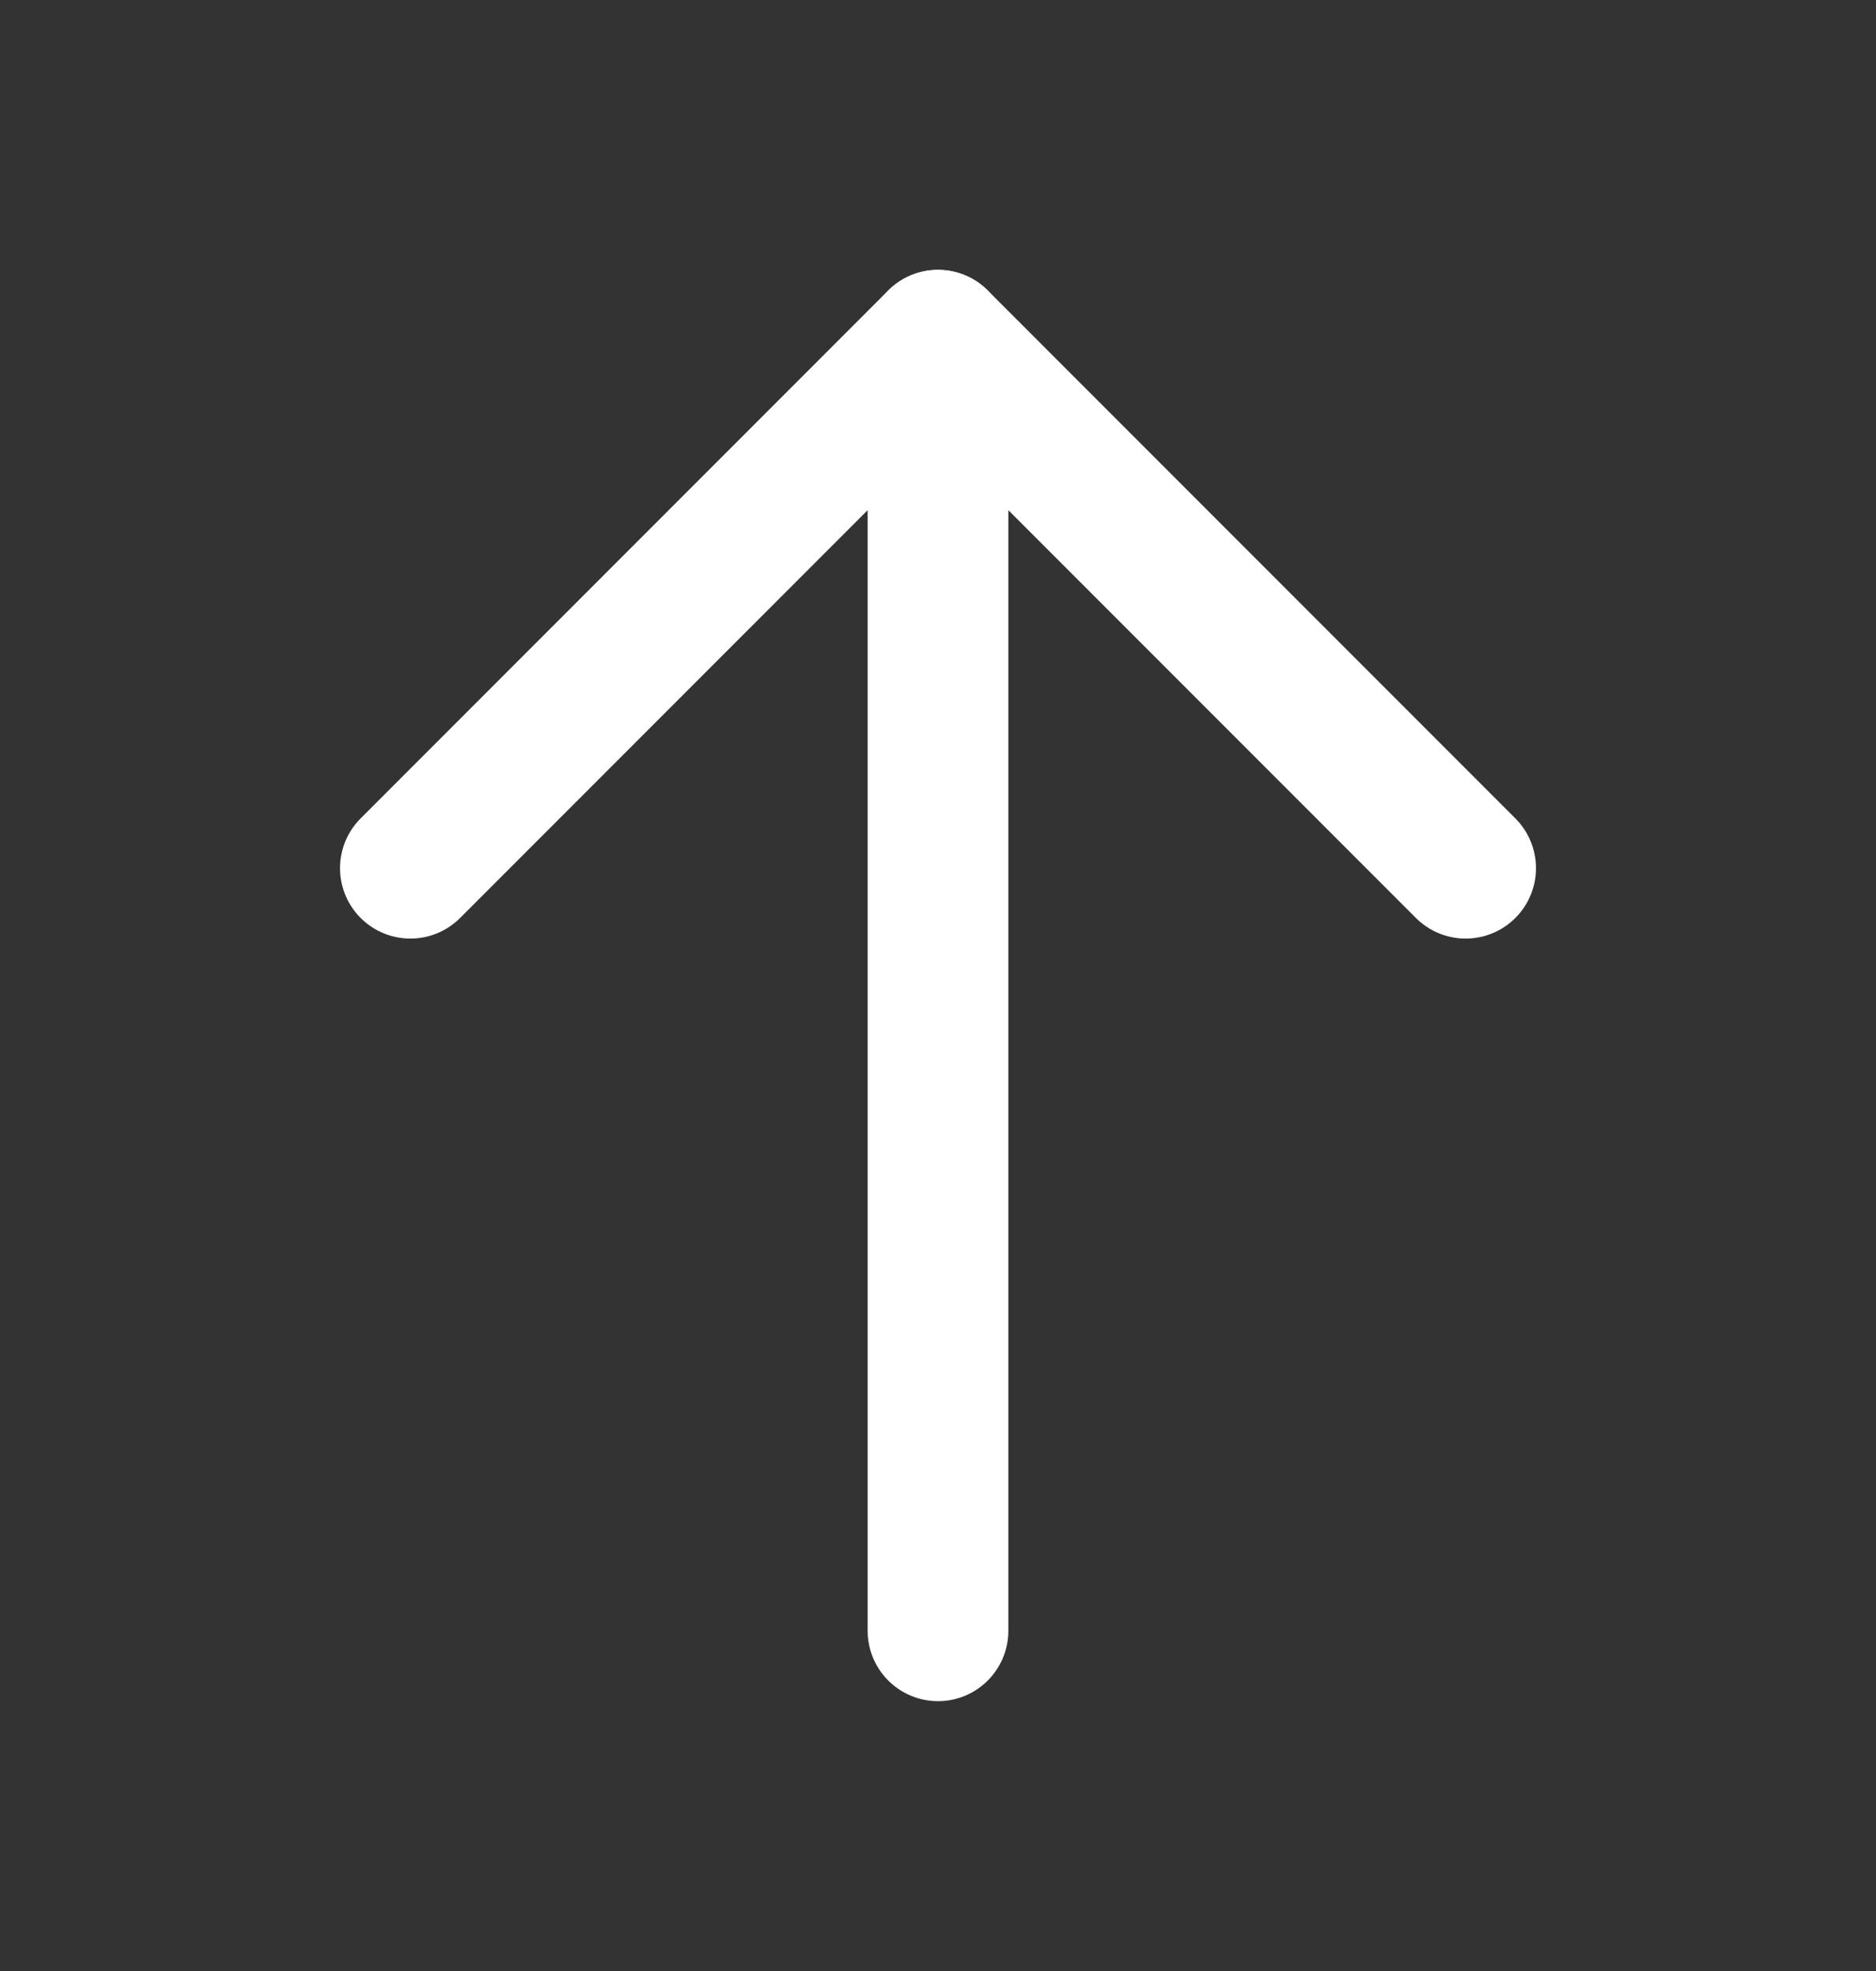
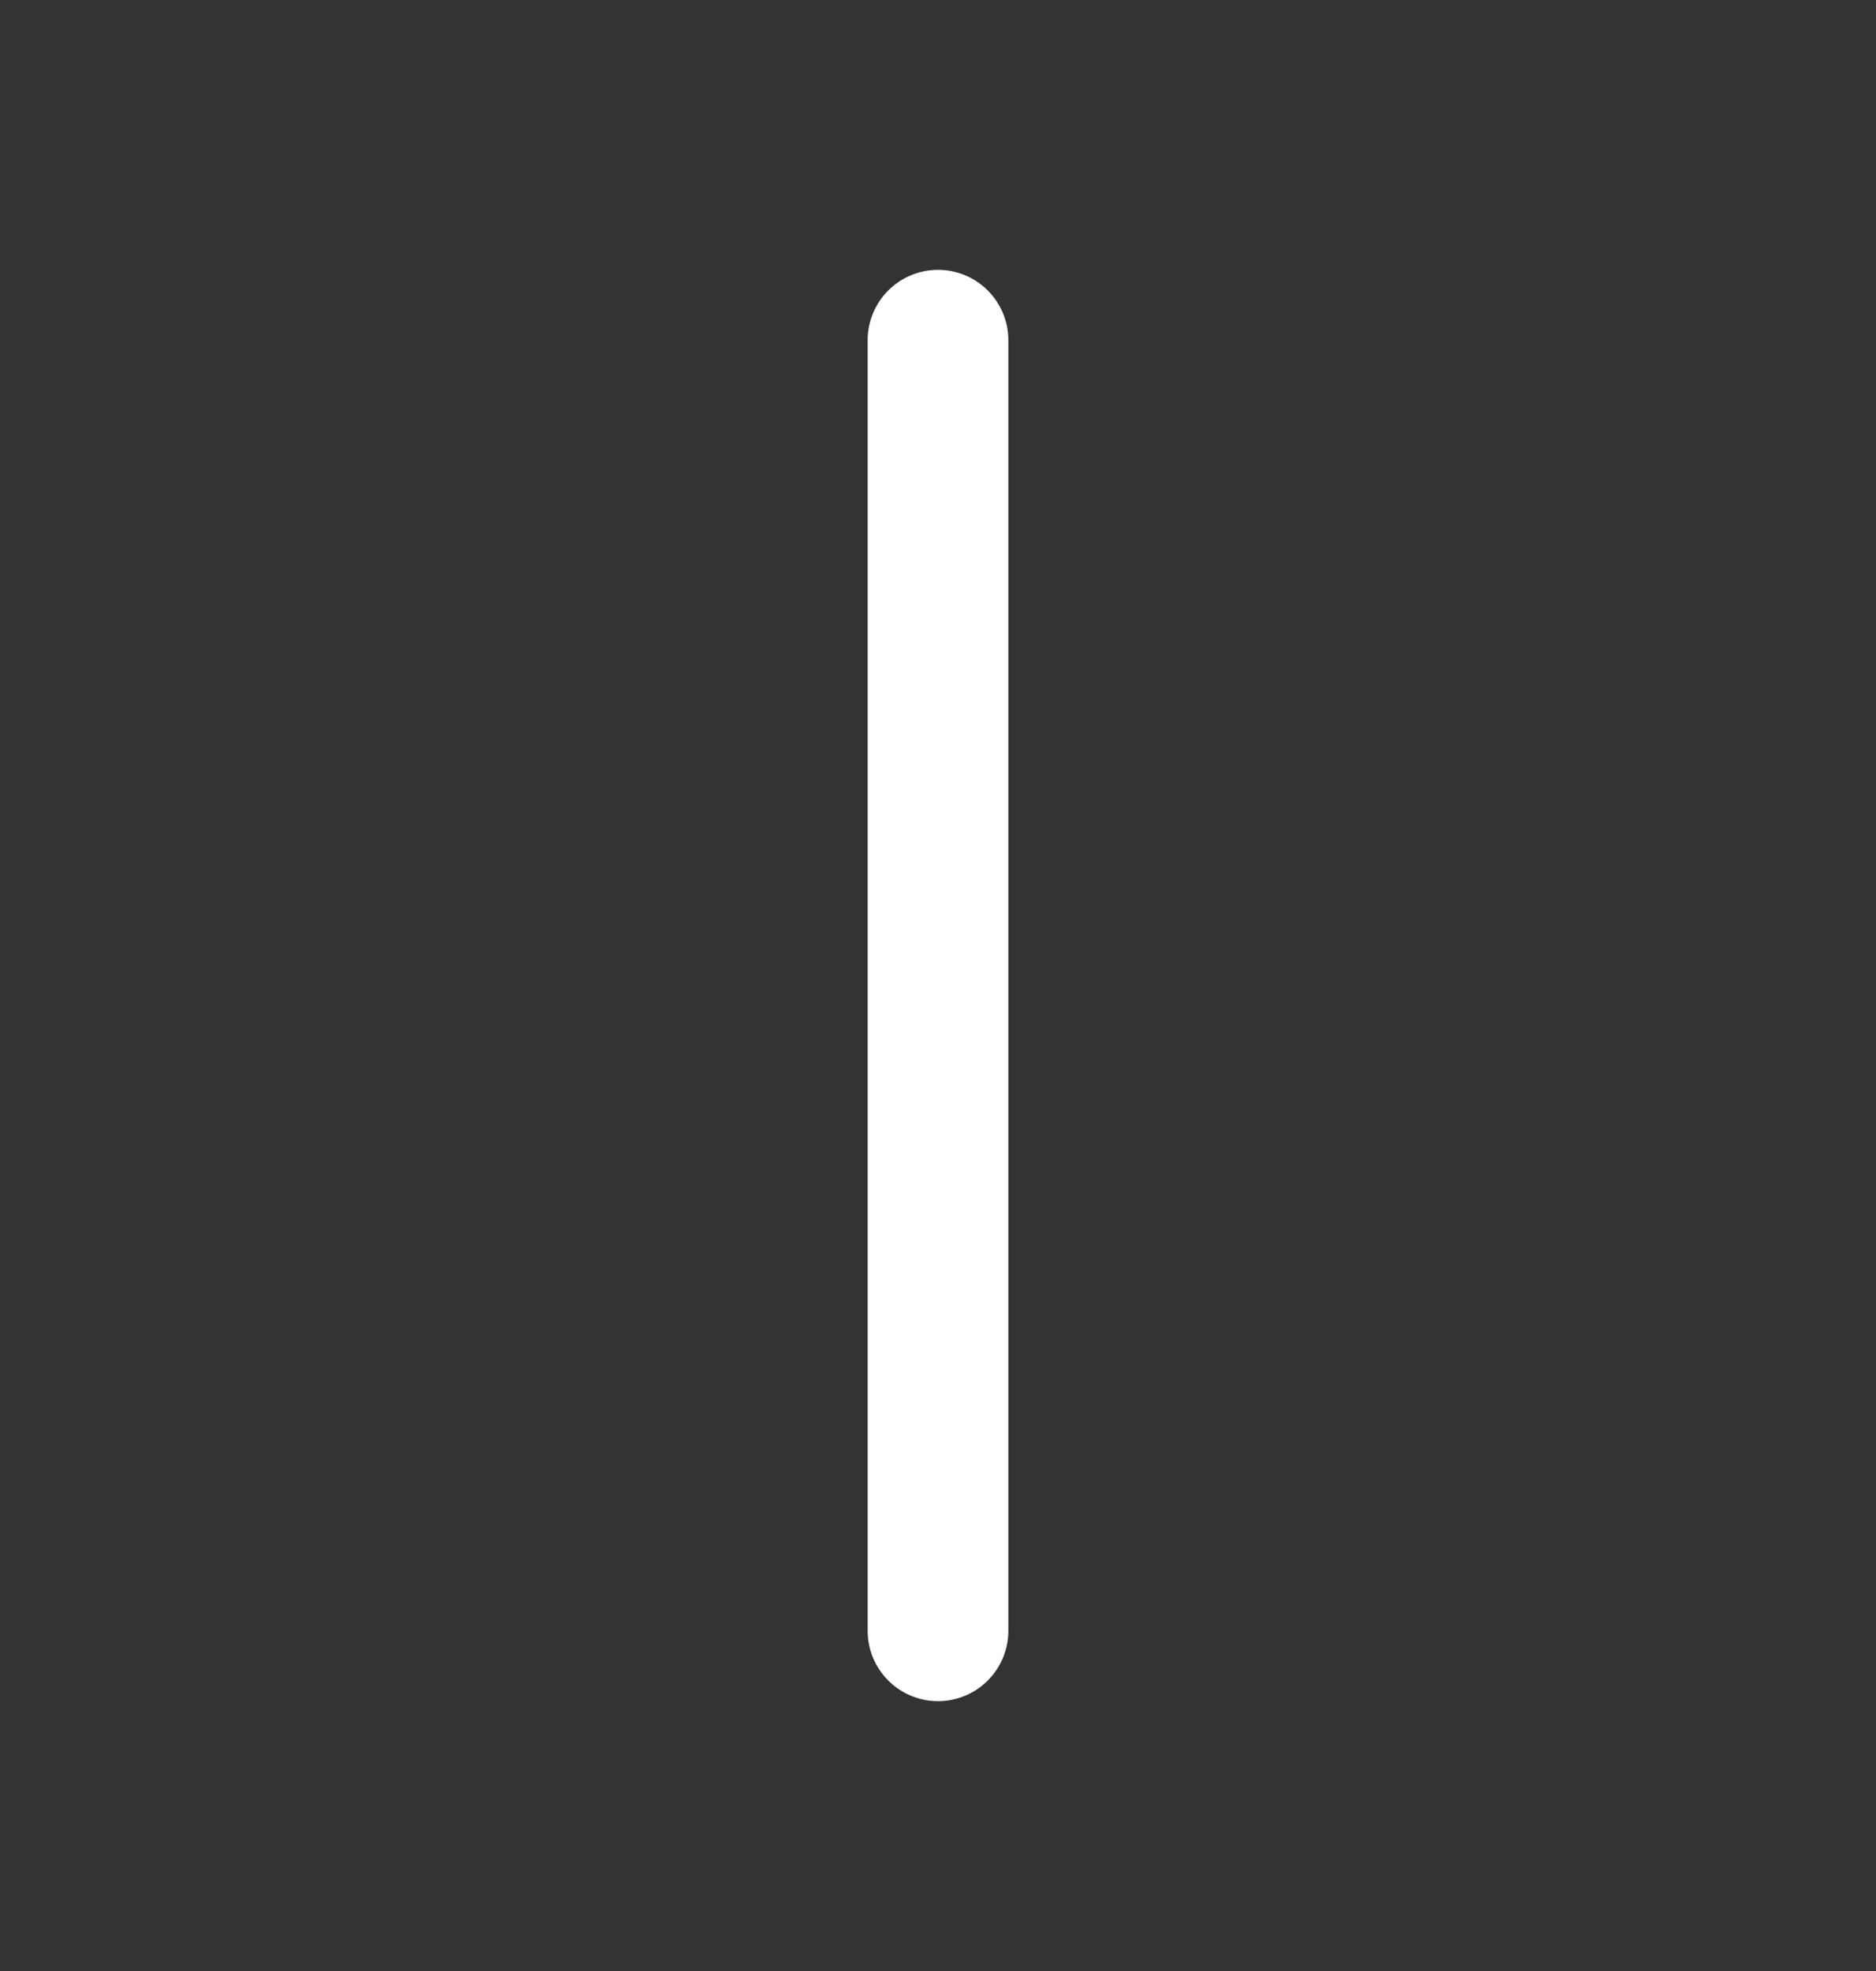
<svg xmlns="http://www.w3.org/2000/svg" width="20" height="21" viewBox="0 0 20 21" fill="none">
  <rect x="0" y="0" width="20" height="21" fill="#333333" stroke="none" />
  <path d="M10 17.375V3.625" stroke="white" stroke-width="1.5" stroke-linecap="round" stroke-linejoin="round" />
-   <path d="M4.375 9.25L10 3.625L15.625 9.25" stroke="white" stroke-width="1.5" stroke-linecap="round" stroke-linejoin="round" />
</svg>